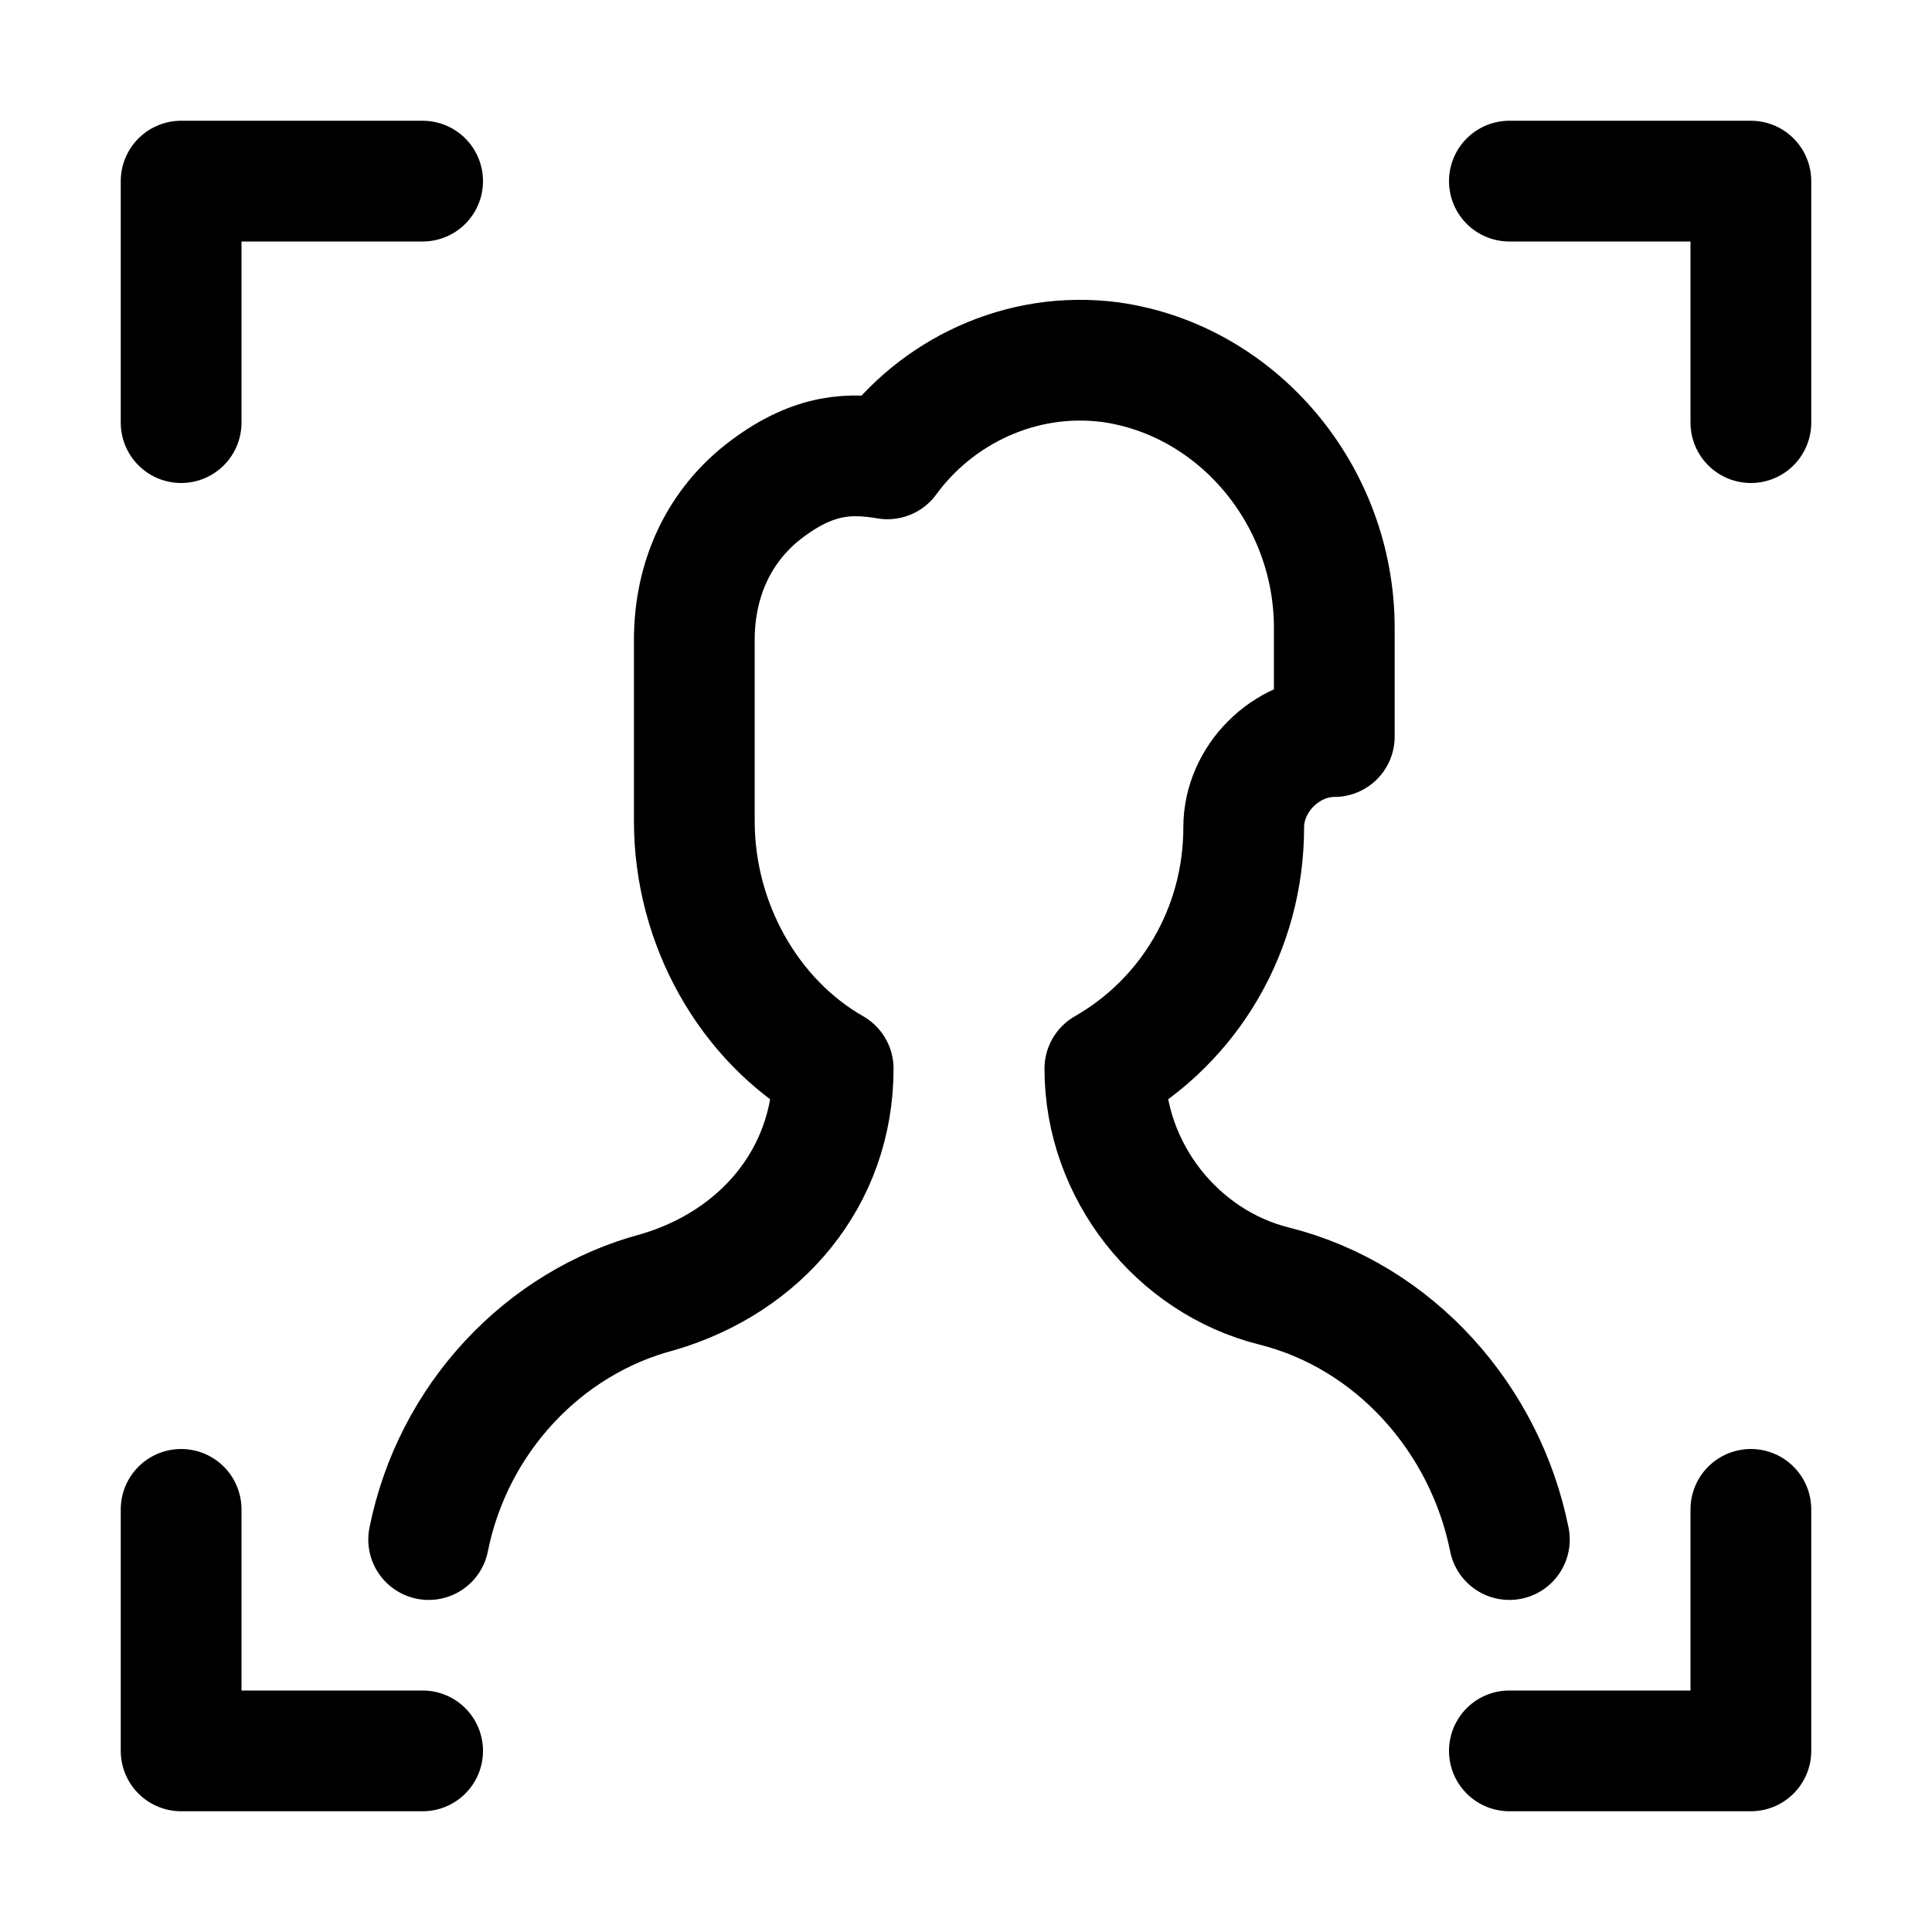
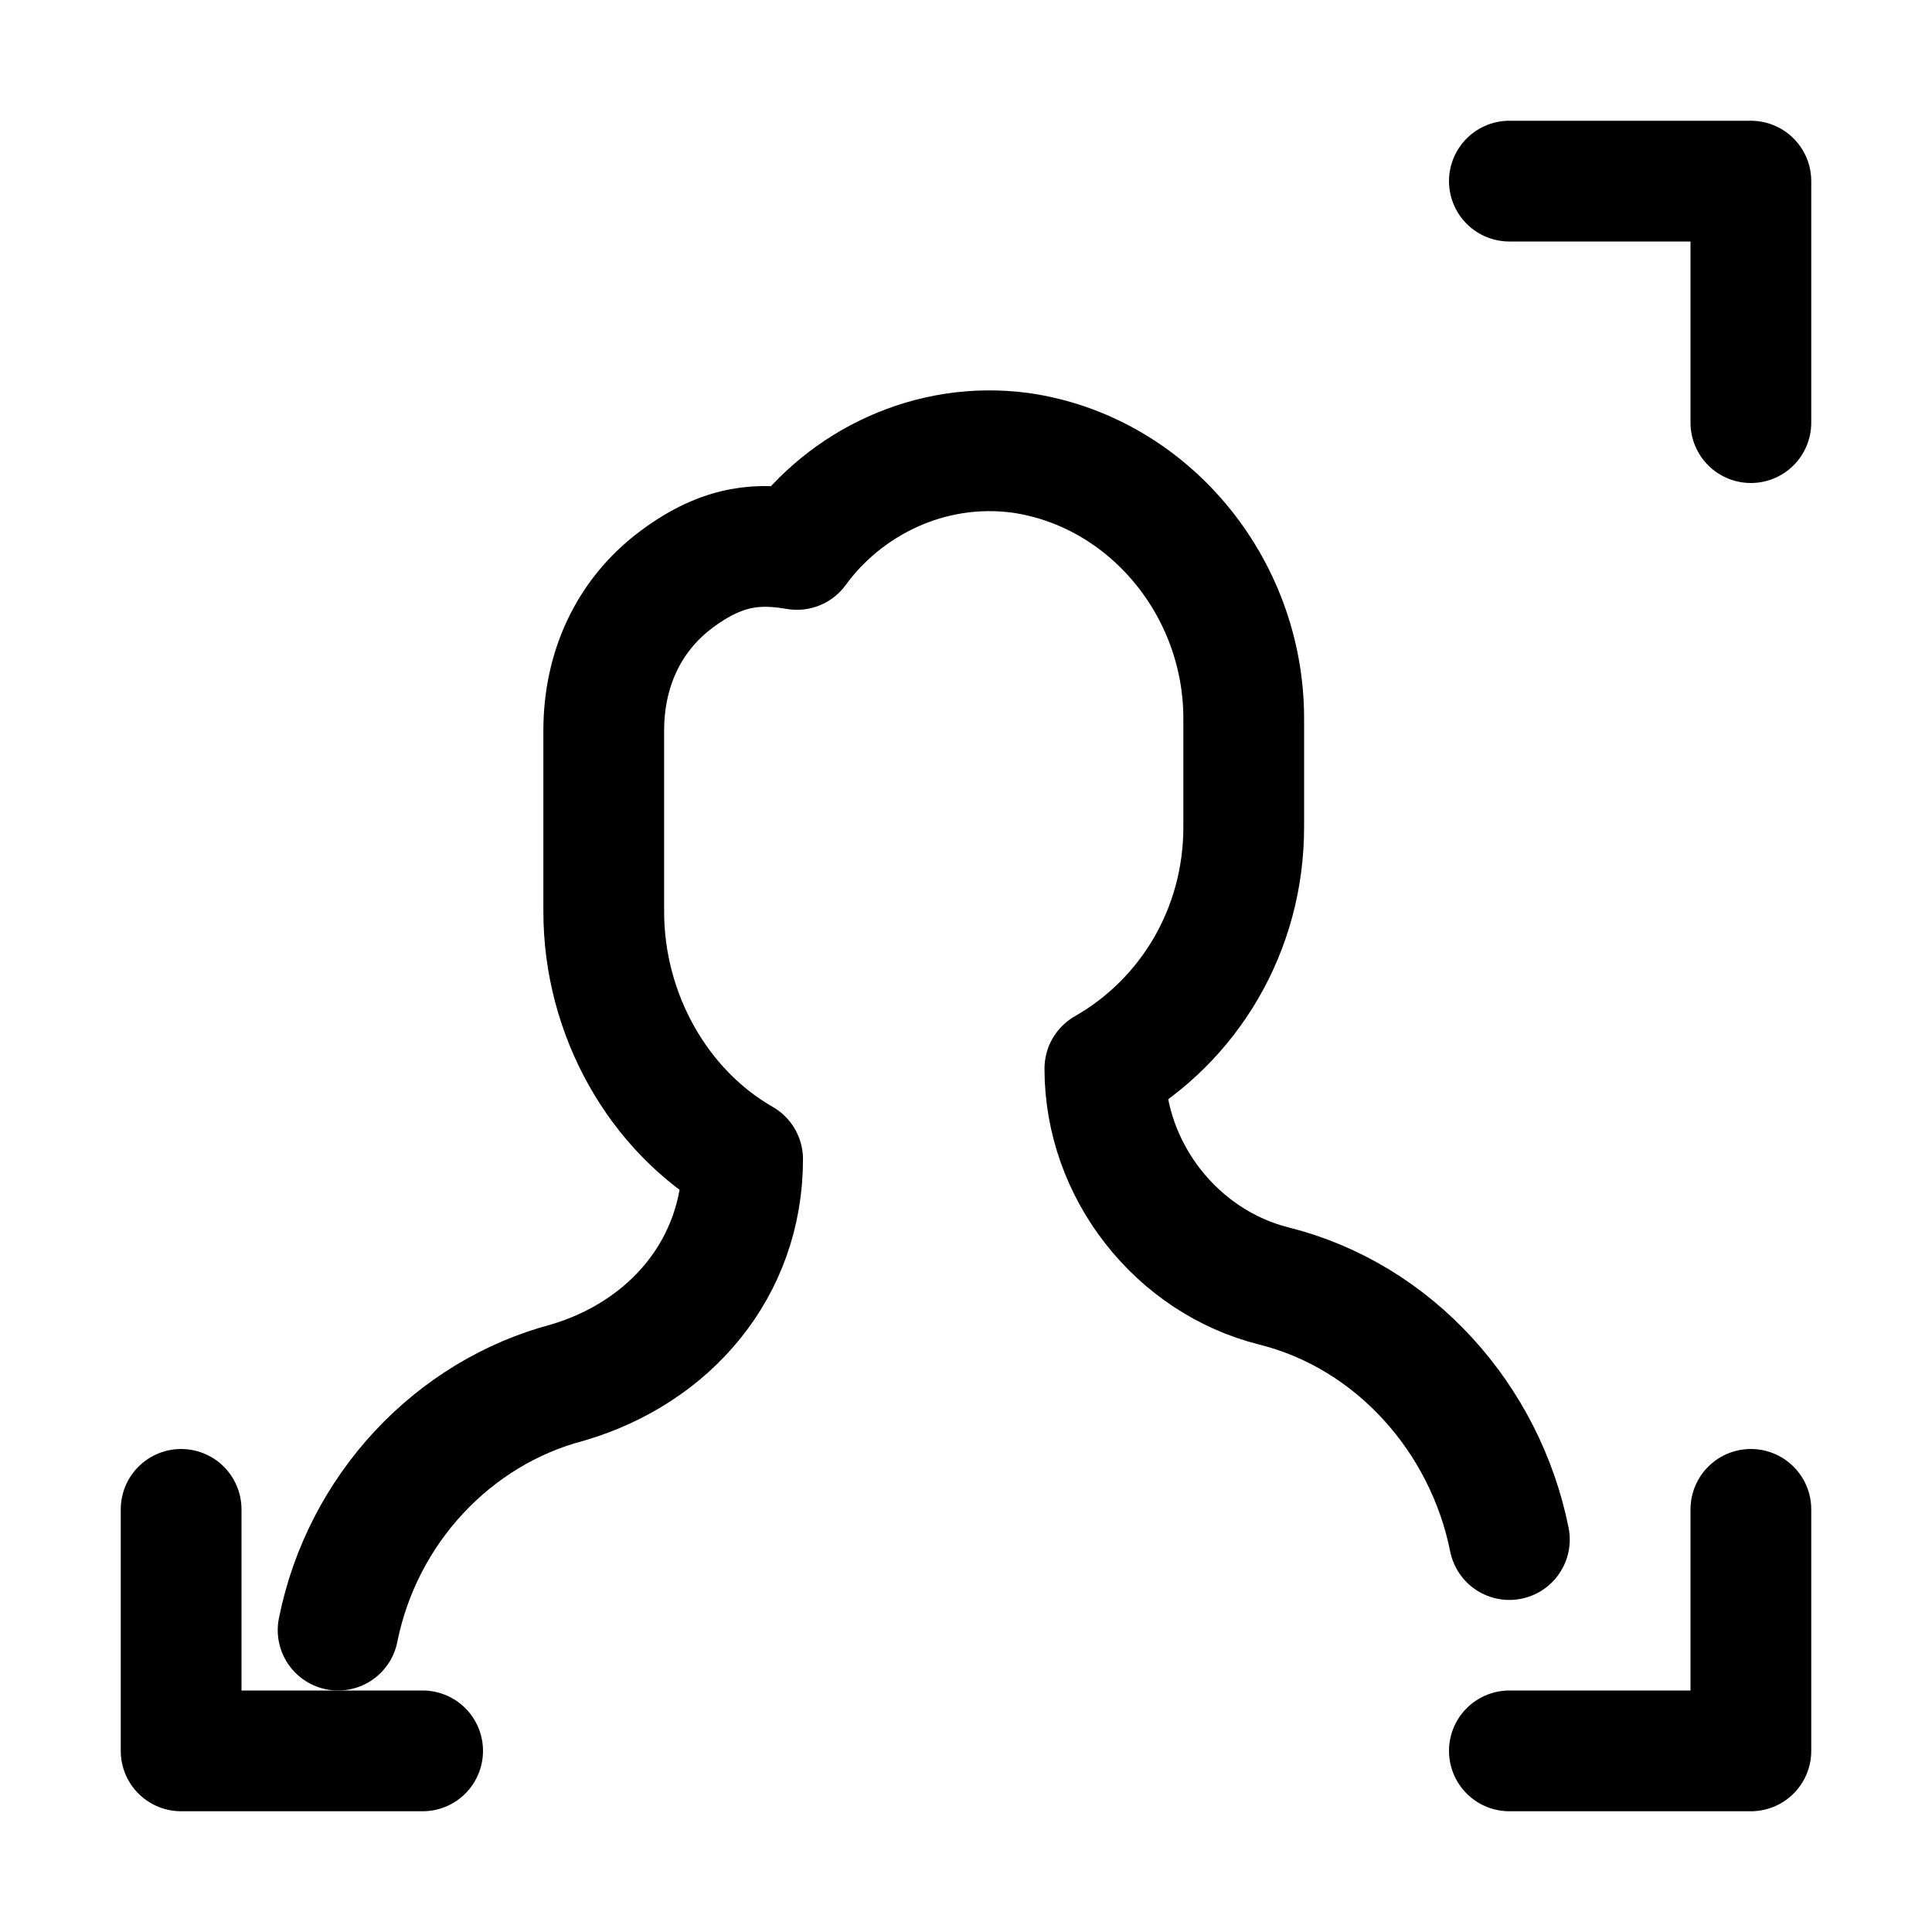
<svg xmlns="http://www.w3.org/2000/svg" version="1.1" id="Icons" viewBox="0 0 32 32" xml:space="preserve">
  <style type="text/css">
	.st0{fill:none;stroke:#000000;stroke-width:2;stroke-linecap:round;stroke-linejoin:round;stroke-miterlimit:10;}
	.st1{fill:none;stroke:#000000;stroke-width:2;stroke-linecap:round;stroke-linejoin:round;}
	.st2{fill:none;stroke:#000000;stroke-width:2;stroke-linecap:round;stroke-linejoin:round;stroke-dasharray:6,6;}
	.st3{fill:none;stroke:#000000;stroke-width:2;stroke-linecap:round;stroke-linejoin:round;stroke-dasharray:4,4;}
	.st4{fill:none;stroke:#000000;stroke-width:2;stroke-linecap:round;}
	.st5{fill:none;stroke:#000000;stroke-width:2;stroke-linecap:round;stroke-dasharray:3.108,3.108;}
	
		.st6{fill:none;stroke:#000000;stroke-width:2;stroke-linecap:round;stroke-linejoin:round;stroke-miterlimit:10;stroke-dasharray:4,3;}
</style>
-   <polyline class="st0" points="3,7 3,3 7,3 " />
  <polyline class="st0" points="25,3 29,3 29,7 " />
  <polyline class="st0" points="29,25 29,29 25,29 " />
  <polyline class="st0" points="7,29 3,29 3,25 " />
-   <path class="st0" d="M25,25.5c-0.4-2-1.9-3.7-3.9-4.2c-1.6-0.4-2.8-1.9-2.8-3.6c1.4-0.8,2.3-2.3,2.3-4v0c0-0.8,0.7-1.5,1.5-1.5h0  l0-1.8c0-2.2-1.6-4.1-3.7-4.4c-1.5-0.2-2.9,0.5-3.7,1.6c-0.6-0.1-1.2-0.1-2,0.5c-0.8,0.6-1.2,1.5-1.2,2.5l0,0.8v1.2v1  c0,1.7,0.9,3.3,2.3,4.1v0c0,1.8-1.2,3.2-2.9,3.7c-1.9,0.5-3.4,2.1-3.8,4.1" />
+   <path class="st0" d="M25,25.5c-0.4-2-1.9-3.7-3.9-4.2c-1.6-0.4-2.8-1.9-2.8-3.6c1.4-0.8,2.3-2.3,2.3-4v0h0  l0-1.8c0-2.2-1.6-4.1-3.7-4.4c-1.5-0.2-2.9,0.5-3.7,1.6c-0.6-0.1-1.2-0.1-2,0.5c-0.8,0.6-1.2,1.5-1.2,2.5l0,0.8v1.2v1  c0,1.7,0.9,3.3,2.3,4.1v0c0,1.8-1.2,3.2-2.9,3.7c-1.9,0.5-3.4,2.1-3.8,4.1" />
</svg>